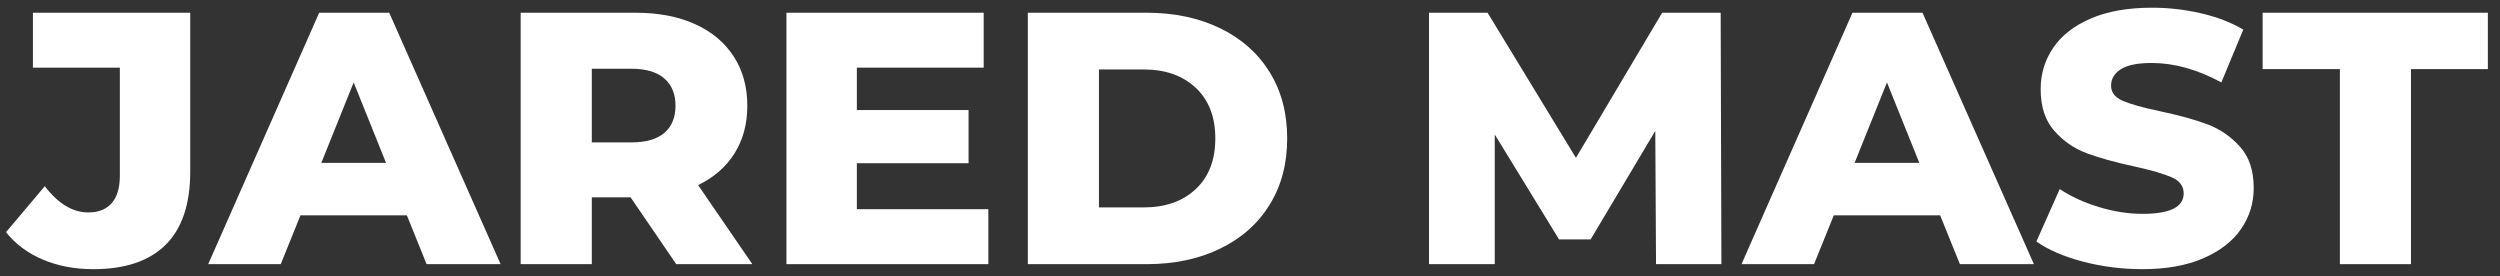
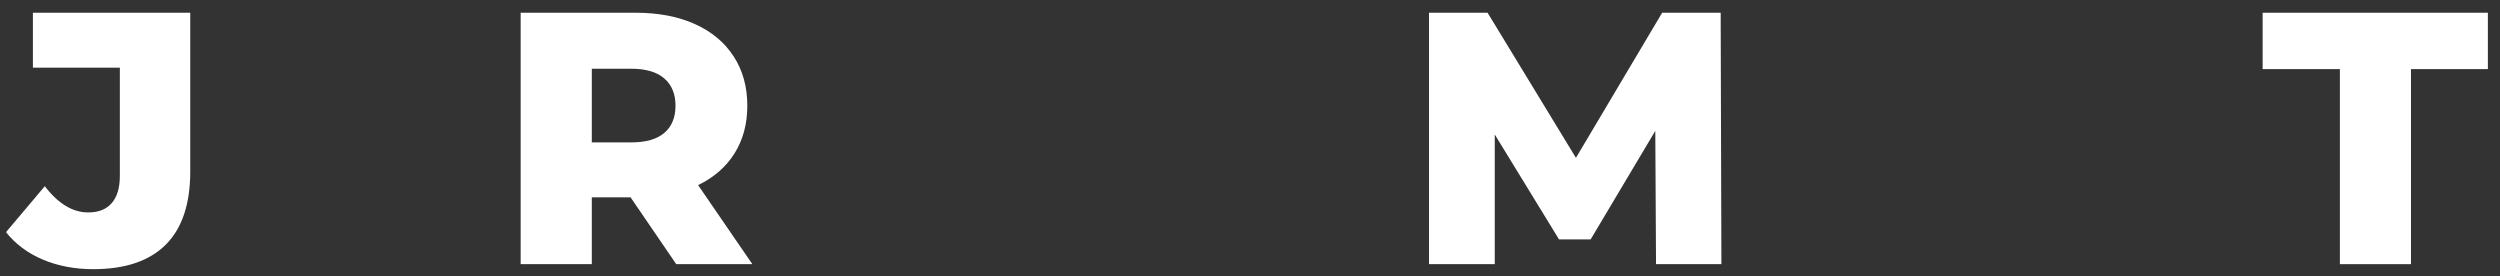
<svg xmlns="http://www.w3.org/2000/svg" width="995" zoomAndPan="magnify" viewBox="0 0 746.25 82.5" height="110" preserveAspectRatio="xMidYMid meet" version="1.0">
  <rect x="0" y="0" width="746.25" height="82.5" fill="#333333" stroke="none" />
  <defs>
    <g />
    <clipPath id="8662043f6e">
      <path d="M 1.875 3 L 57 3 L 57 81 L 1.875 81 Z M 1.875 3 " clip-rule="nonzero" />
    </clipPath>
  </defs>
  <g clip-path="url(#8662043f6e)">
    <g fill="#ffffff" fill-opacity="1">
      <g transform="translate(3.931, 78.848)">
        <g>
          <path d="M 23.906 1.5 C 18.406 1.5 13.398 0.551 8.891 -1.344 C 4.391 -3.238 0.711 -5.973 -2.141 -9.547 L 9.438 -23.266 C 13.438 -18.047 17.758 -15.438 22.406 -15.438 C 25.477 -15.438 27.816 -16.363 29.422 -18.219 C 31.035 -20.082 31.844 -22.801 31.844 -26.375 L 31.844 -58.656 L 5.891 -58.656 L 5.891 -75.047 L 52.859 -75.047 L 52.859 -27.656 C 52.859 -17.938 50.41 -10.645 45.516 -5.781 C 40.617 -0.926 33.414 1.5 23.906 1.5 Z M 23.906 1.5 " />
        </g>
      </g>
    </g>
  </g>
  <g fill="#ffffff" fill-opacity="1">
    <g transform="translate(63.649, 78.848)">
      <g>
-         <path d="M 57.797 -14.578 L 26.047 -14.578 L 20.156 0 L -1.5 0 L 31.625 -75.047 L 52.531 -75.047 L 85.781 0 L 63.688 0 Z M 51.578 -30.234 L 41.922 -54.25 L 32.266 -30.234 Z M 51.578 -30.234 " />
-       </g>
+         </g>
    </g>
  </g>
  <g fill="#ffffff" fill-opacity="1">
    <g transform="translate(147.918, 78.848)">
      <g>
        <path d="M 40.312 -19.938 L 28.734 -19.938 L 28.734 0 L 7.5 0 L 7.5 -75.047 L 41.812 -75.047 C 48.602 -75.047 54.5 -73.922 59.5 -71.672 C 64.508 -69.422 68.367 -66.203 71.078 -62.016 C 73.797 -57.836 75.156 -52.926 75.156 -47.281 C 75.156 -41.852 73.883 -37.117 71.344 -33.078 C 68.812 -29.035 65.188 -25.875 60.469 -23.594 L 76.656 0 L 53.938 0 Z M 53.719 -47.281 C 53.719 -50.781 52.609 -53.492 50.391 -55.422 C 48.172 -57.359 44.883 -58.328 40.531 -58.328 L 28.734 -58.328 L 28.734 -36.344 L 40.531 -36.344 C 44.883 -36.344 48.172 -37.289 50.391 -39.188 C 52.609 -41.082 53.719 -43.781 53.719 -47.281 Z M 53.719 -47.281 " />
      </g>
    </g>
  </g>
  <g fill="#ffffff" fill-opacity="1">
    <g transform="translate(227.255, 78.848)">
      <g>
-         <path d="M 67.766 -16.406 L 67.766 0 L 7.5 0 L 7.5 -75.047 L 66.375 -75.047 L 66.375 -58.656 L 28.516 -58.656 L 28.516 -46 L 61.859 -46 L 61.859 -30.125 L 28.516 -30.125 L 28.516 -16.406 Z M 67.766 -16.406 " />
-       </g>
+         </g>
    </g>
  </g>
  <g fill="#ffffff" fill-opacity="1">
    <g transform="translate(299.302, 78.848)">
      <g>
-         <path d="M 7.5 -75.047 L 43 -75.047 C 51.219 -75.047 58.504 -73.508 64.859 -70.438 C 71.223 -67.363 76.156 -63.004 79.656 -57.359 C 83.164 -51.711 84.922 -45.102 84.922 -37.531 C 84.922 -29.945 83.164 -23.332 79.656 -17.688 C 76.156 -12.039 71.223 -7.68 64.859 -4.609 C 58.504 -1.535 51.219 0 43 0 L 7.5 0 Z M 42.141 -16.938 C 48.566 -16.938 53.727 -18.758 57.625 -22.406 C 61.52 -26.051 63.469 -31.094 63.469 -37.531 C 63.469 -43.957 61.52 -48.992 57.625 -52.641 C 53.727 -56.285 48.566 -58.109 42.141 -58.109 L 28.734 -58.109 L 28.734 -16.938 Z M 42.141 -16.938 " />
-       </g>
+         </g>
    </g>
  </g>
  <g fill="#ffffff" fill-opacity="1">
    <g transform="translate(387.859, 78.848)">
      <g />
    </g>
  </g>
  <g fill="#ffffff" fill-opacity="1">
    <g transform="translate(419.058, 78.848)">
      <g>
        <path d="M 75.266 0 L 75.047 -39.781 L 55.75 -7.391 L 46.312 -7.391 L 27.125 -38.703 L 27.125 0 L 7.5 0 L 7.5 -75.047 L 24.984 -75.047 L 51.359 -31.734 L 77.094 -75.047 L 94.562 -75.047 L 94.781 0 Z M 75.266 0 " />
      </g>
    </g>
  </g>
  <g fill="#ffffff" fill-opacity="1">
    <g transform="translate(521.338, 78.848)">
      <g>
-         <path d="M 57.797 -14.578 L 26.047 -14.578 L 20.156 0 L -1.5 0 L 31.625 -75.047 L 52.531 -75.047 L 85.781 0 L 63.688 0 Z M 51.578 -30.234 L 41.922 -54.25 L 32.266 -30.234 Z M 51.578 -30.234 " />
-       </g>
+         </g>
    </g>
  </g>
  <g fill="#ffffff" fill-opacity="1">
    <g transform="translate(605.607, 78.848)">
      <g>
-         <path d="M 33.875 1.5 C 27.801 1.5 21.906 0.75 16.188 -0.75 C 10.469 -2.25 5.82 -4.25 2.25 -6.75 L 9.219 -22.406 C 12.582 -20.188 16.477 -18.398 20.906 -17.047 C 25.344 -15.691 29.703 -15.016 33.984 -15.016 C 42.141 -15.016 46.219 -17.051 46.219 -21.125 C 46.219 -23.27 45.051 -24.859 42.719 -25.891 C 40.395 -26.93 36.66 -28.02 31.516 -29.156 C 25.867 -30.375 21.148 -31.68 17.359 -33.078 C 13.578 -34.473 10.328 -36.707 7.609 -39.781 C 4.891 -42.852 3.531 -47 3.531 -52.219 C 3.531 -56.789 4.781 -60.914 7.281 -64.594 C 9.789 -68.281 13.531 -71.191 18.5 -73.328 C 23.469 -75.473 29.562 -76.547 36.781 -76.547 C 41.707 -76.547 46.566 -75.992 51.359 -74.891 C 56.148 -73.785 60.367 -72.16 64.016 -70.016 L 57.469 -54.25 C 50.32 -58.113 43.391 -60.047 36.672 -60.047 C 32.453 -60.047 29.375 -59.422 27.438 -58.172 C 25.508 -56.922 24.547 -55.289 24.547 -53.281 C 24.547 -51.281 25.691 -49.781 27.984 -48.781 C 30.273 -47.781 33.957 -46.742 39.031 -45.672 C 44.75 -44.461 49.484 -43.16 53.234 -41.766 C 56.984 -40.367 60.234 -38.148 62.984 -35.109 C 65.742 -32.078 67.125 -27.953 67.125 -22.734 C 67.125 -18.223 65.867 -14.145 63.359 -10.5 C 60.859 -6.863 57.109 -3.953 52.109 -1.766 C 47.109 0.41 41.031 1.5 33.875 1.5 Z M 33.875 1.5 " />
-       </g>
+         </g>
    </g>
  </g>
  <g fill="#ffffff" fill-opacity="1">
    <g transform="translate(674.974, 78.848)">
      <g>
        <path d="M 23.484 -58.219 L 0.422 -58.219 L 0.422 -75.047 L 67.656 -75.047 L 67.656 -58.219 L 44.703 -58.219 L 44.703 0 L 23.484 0 Z M 23.484 -58.219 " />
      </g>
    </g>
  </g>
</svg>